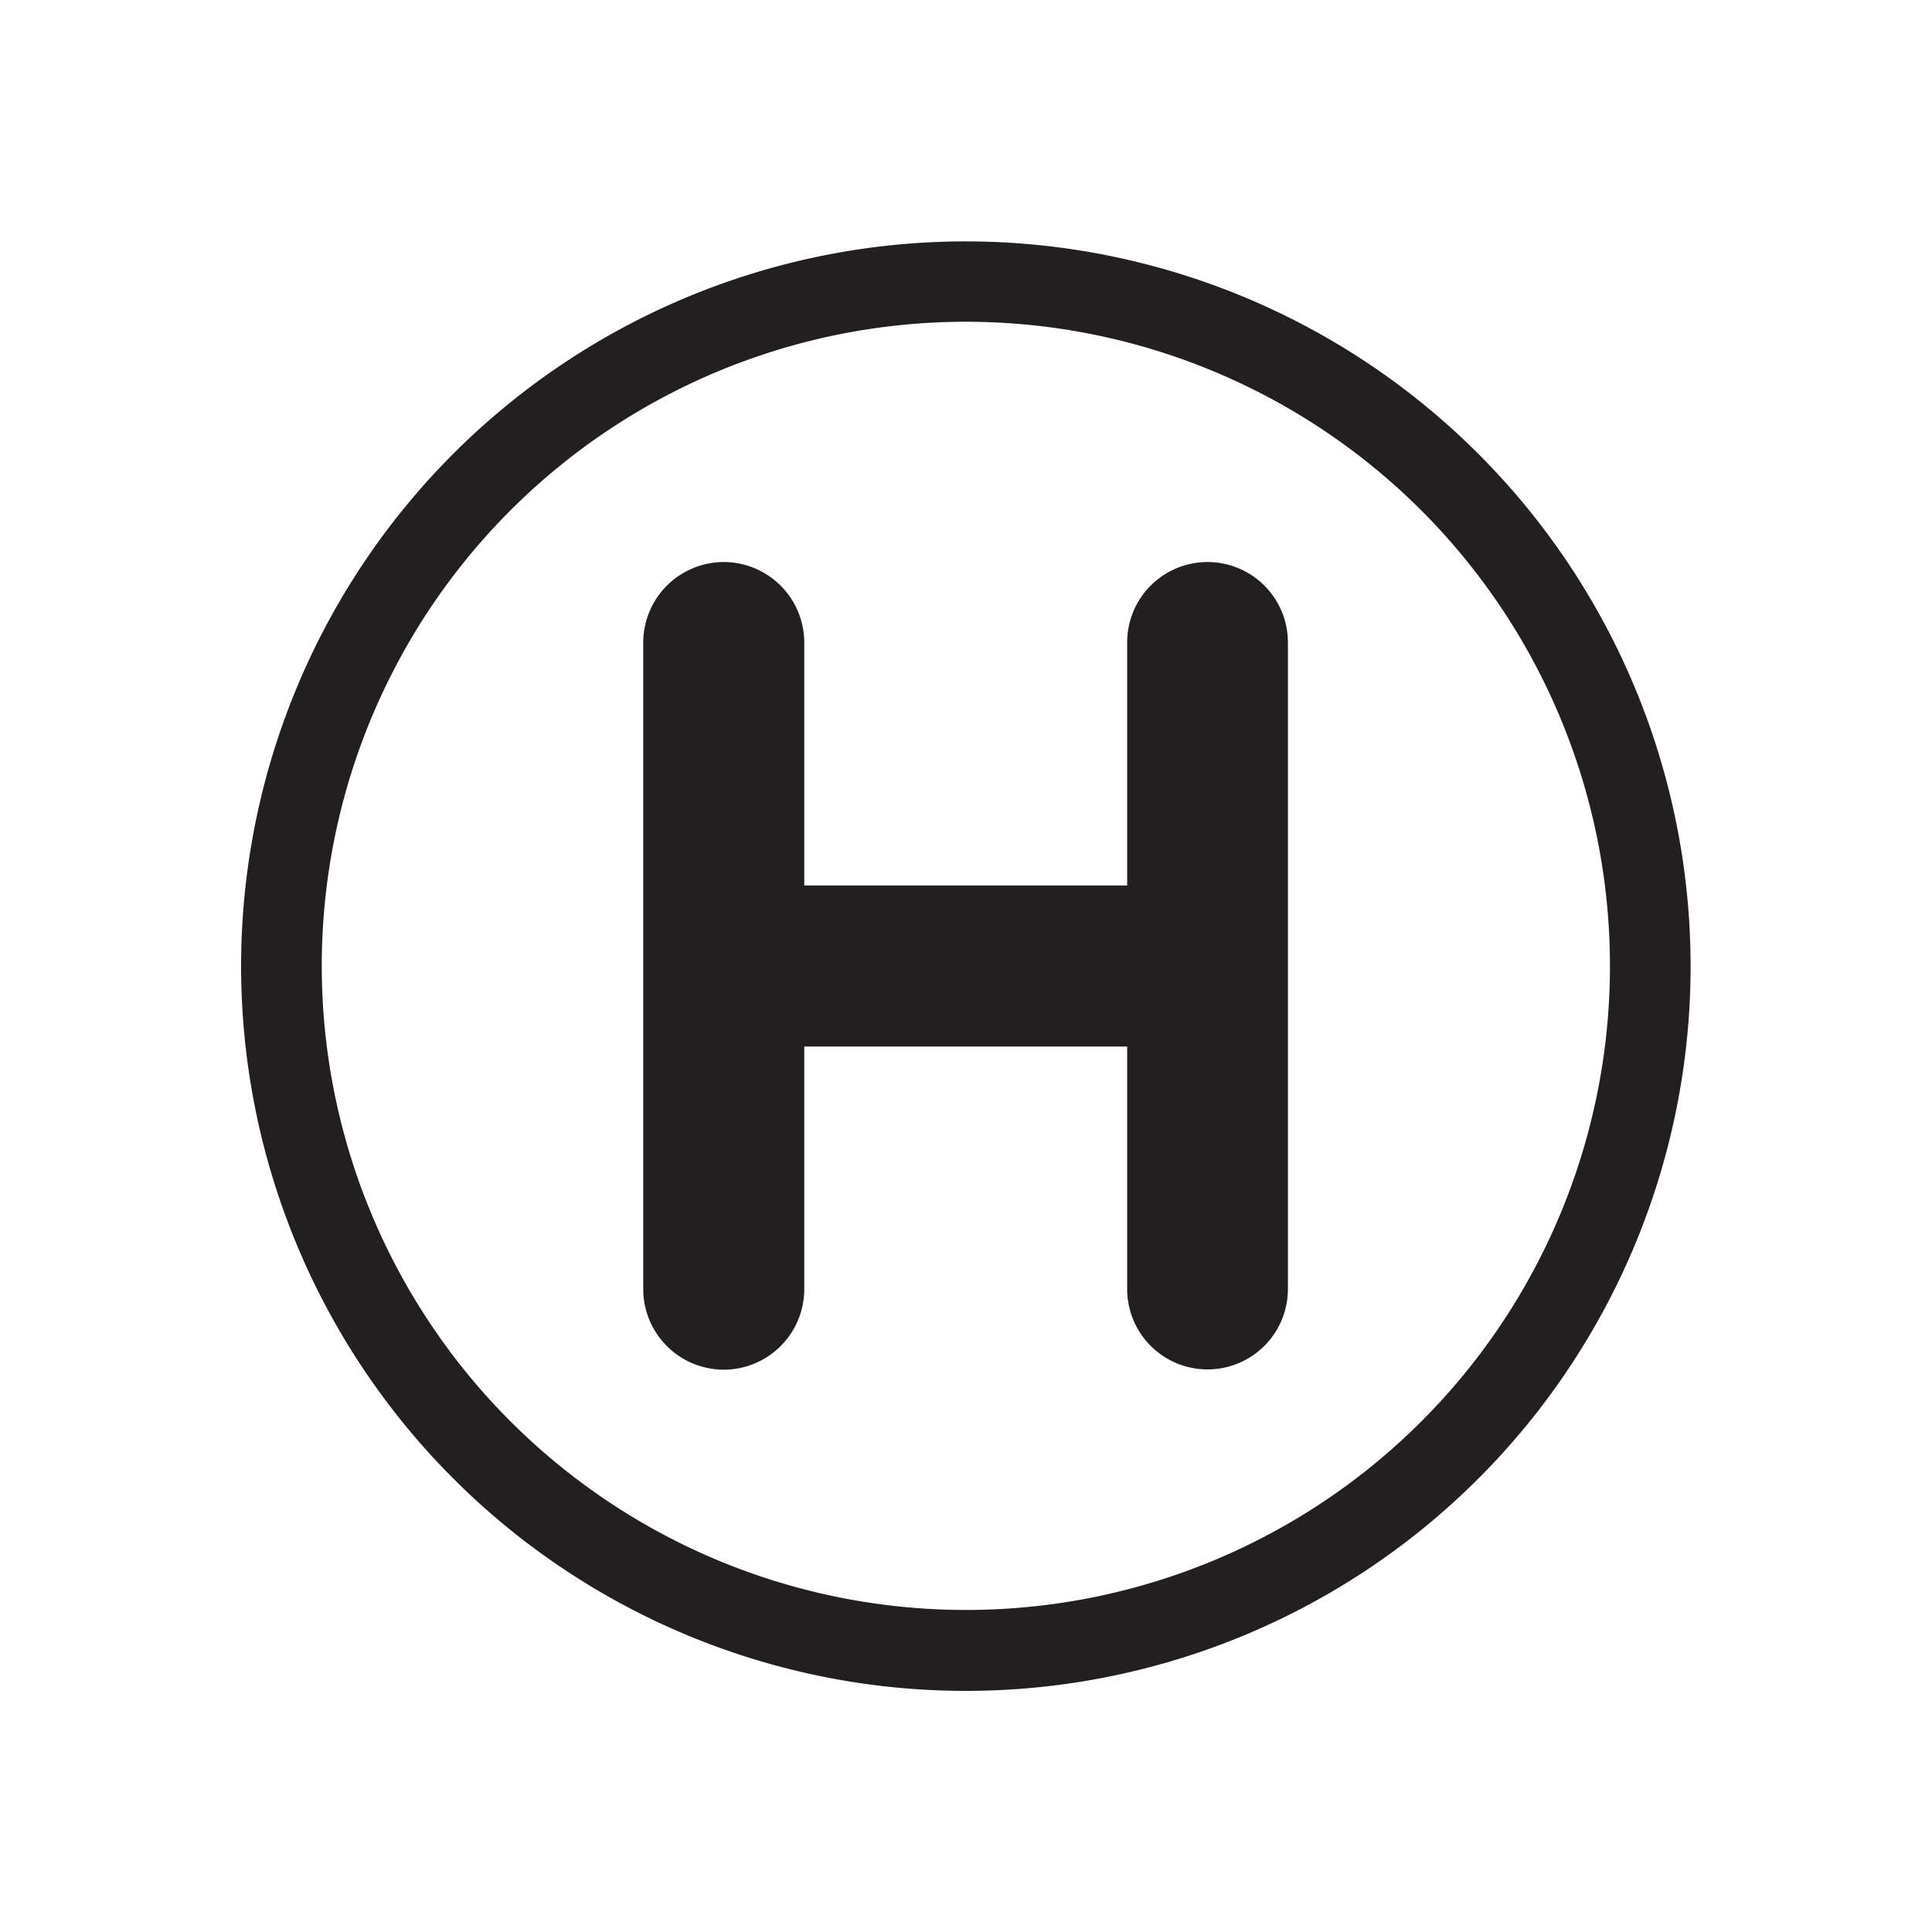
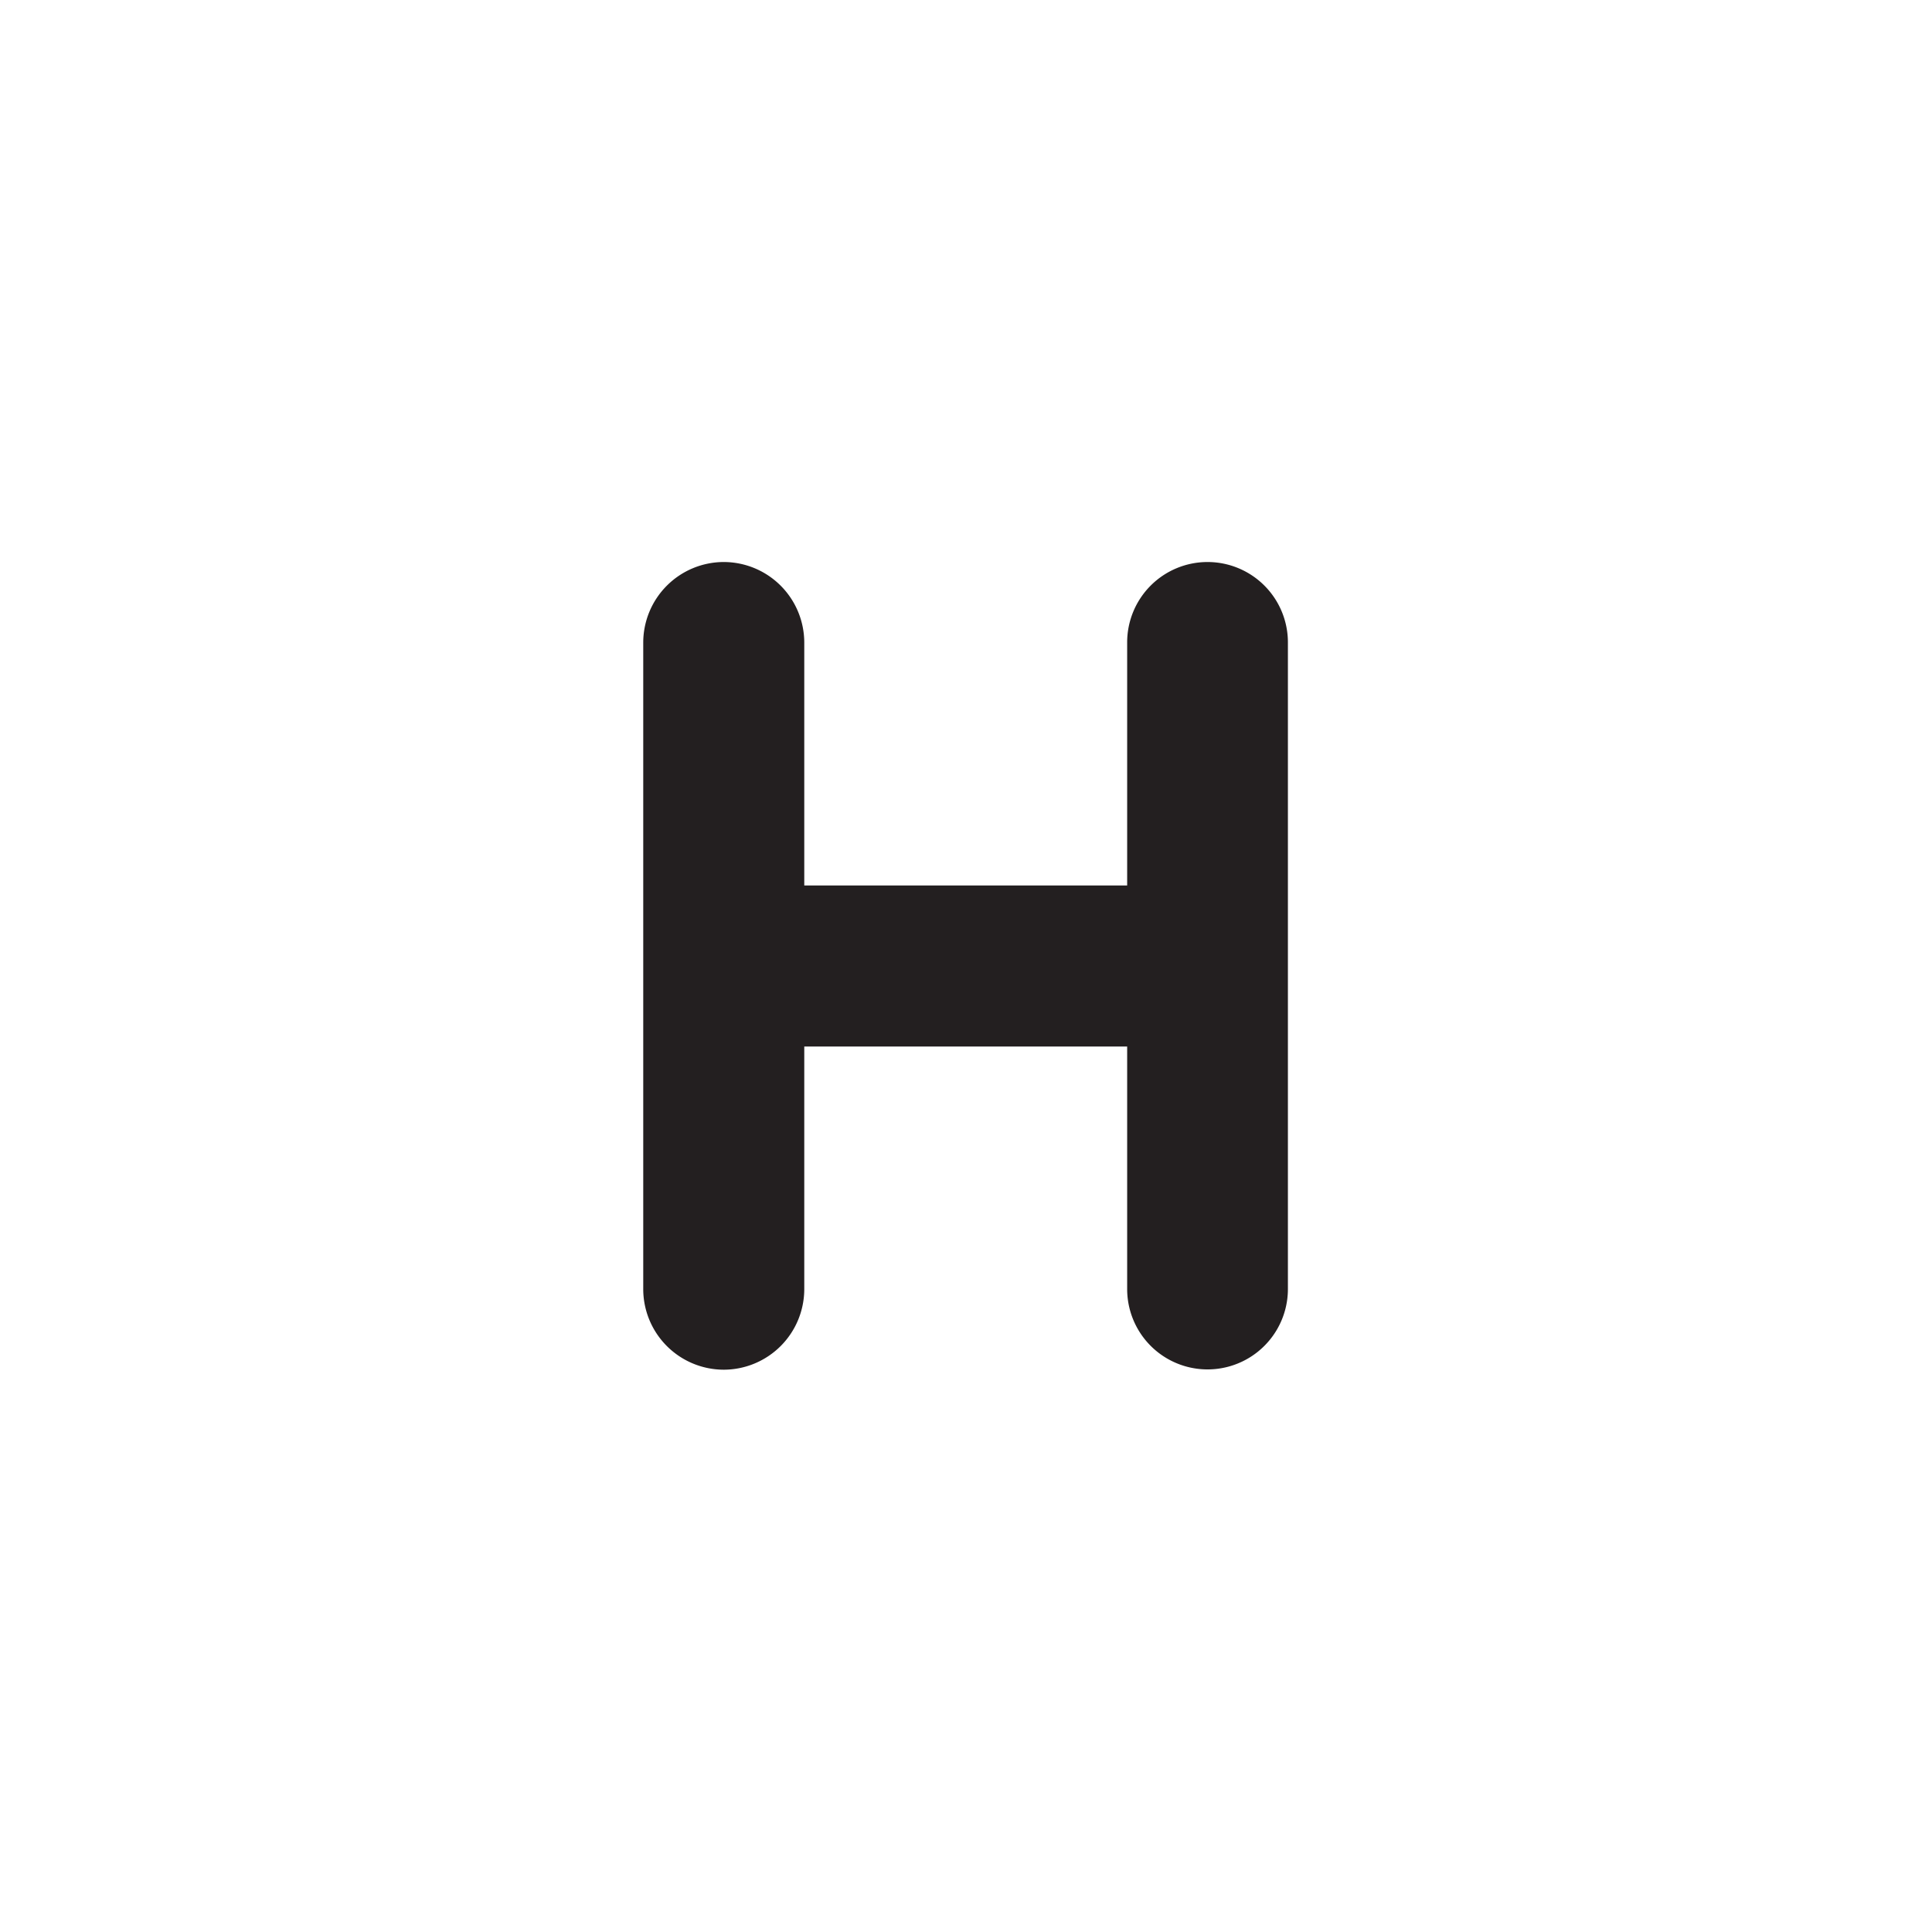
<svg xmlns="http://www.w3.org/2000/svg" viewBox="0 0 68.03 68.03">
  <defs>
    <style>.cls-1{fill:none;}.cls-2{fill:#231f20;}</style>
  </defs>
  <g id="Layer_2" data-name="Layer 2">
    <g id="ICONS_2" data-name="ICONS 2">
-       <rect class="cls-1" width="68.03" height="68.03" />
-       <path class="cls-2" d="M34,8.5A25.52,25.52,0,1,0,59.53,34,25.53,25.53,0,0,0,34,8.5Zm0,48.19A22.68,22.68,0,1,1,56.69,34,22.67,22.67,0,0,1,34,56.69Z" />
      <path class="cls-2" d="M42.52,19.79a2.83,2.83,0,0,0-2.83,2.84v8.55H28.32V22.63a2.84,2.84,0,0,0-2.83-2.84h0a2.84,2.84,0,0,0-2.84,2.84V45.39a2.84,2.84,0,0,0,2.84,2.84h0a2.84,2.84,0,0,0,2.83-2.84V36.85H39.69v8.54a2.83,2.83,0,1,0,5.66,0V22.63A2.83,2.83,0,0,0,42.52,19.79Z" />
    </g>
  </g>
</svg>